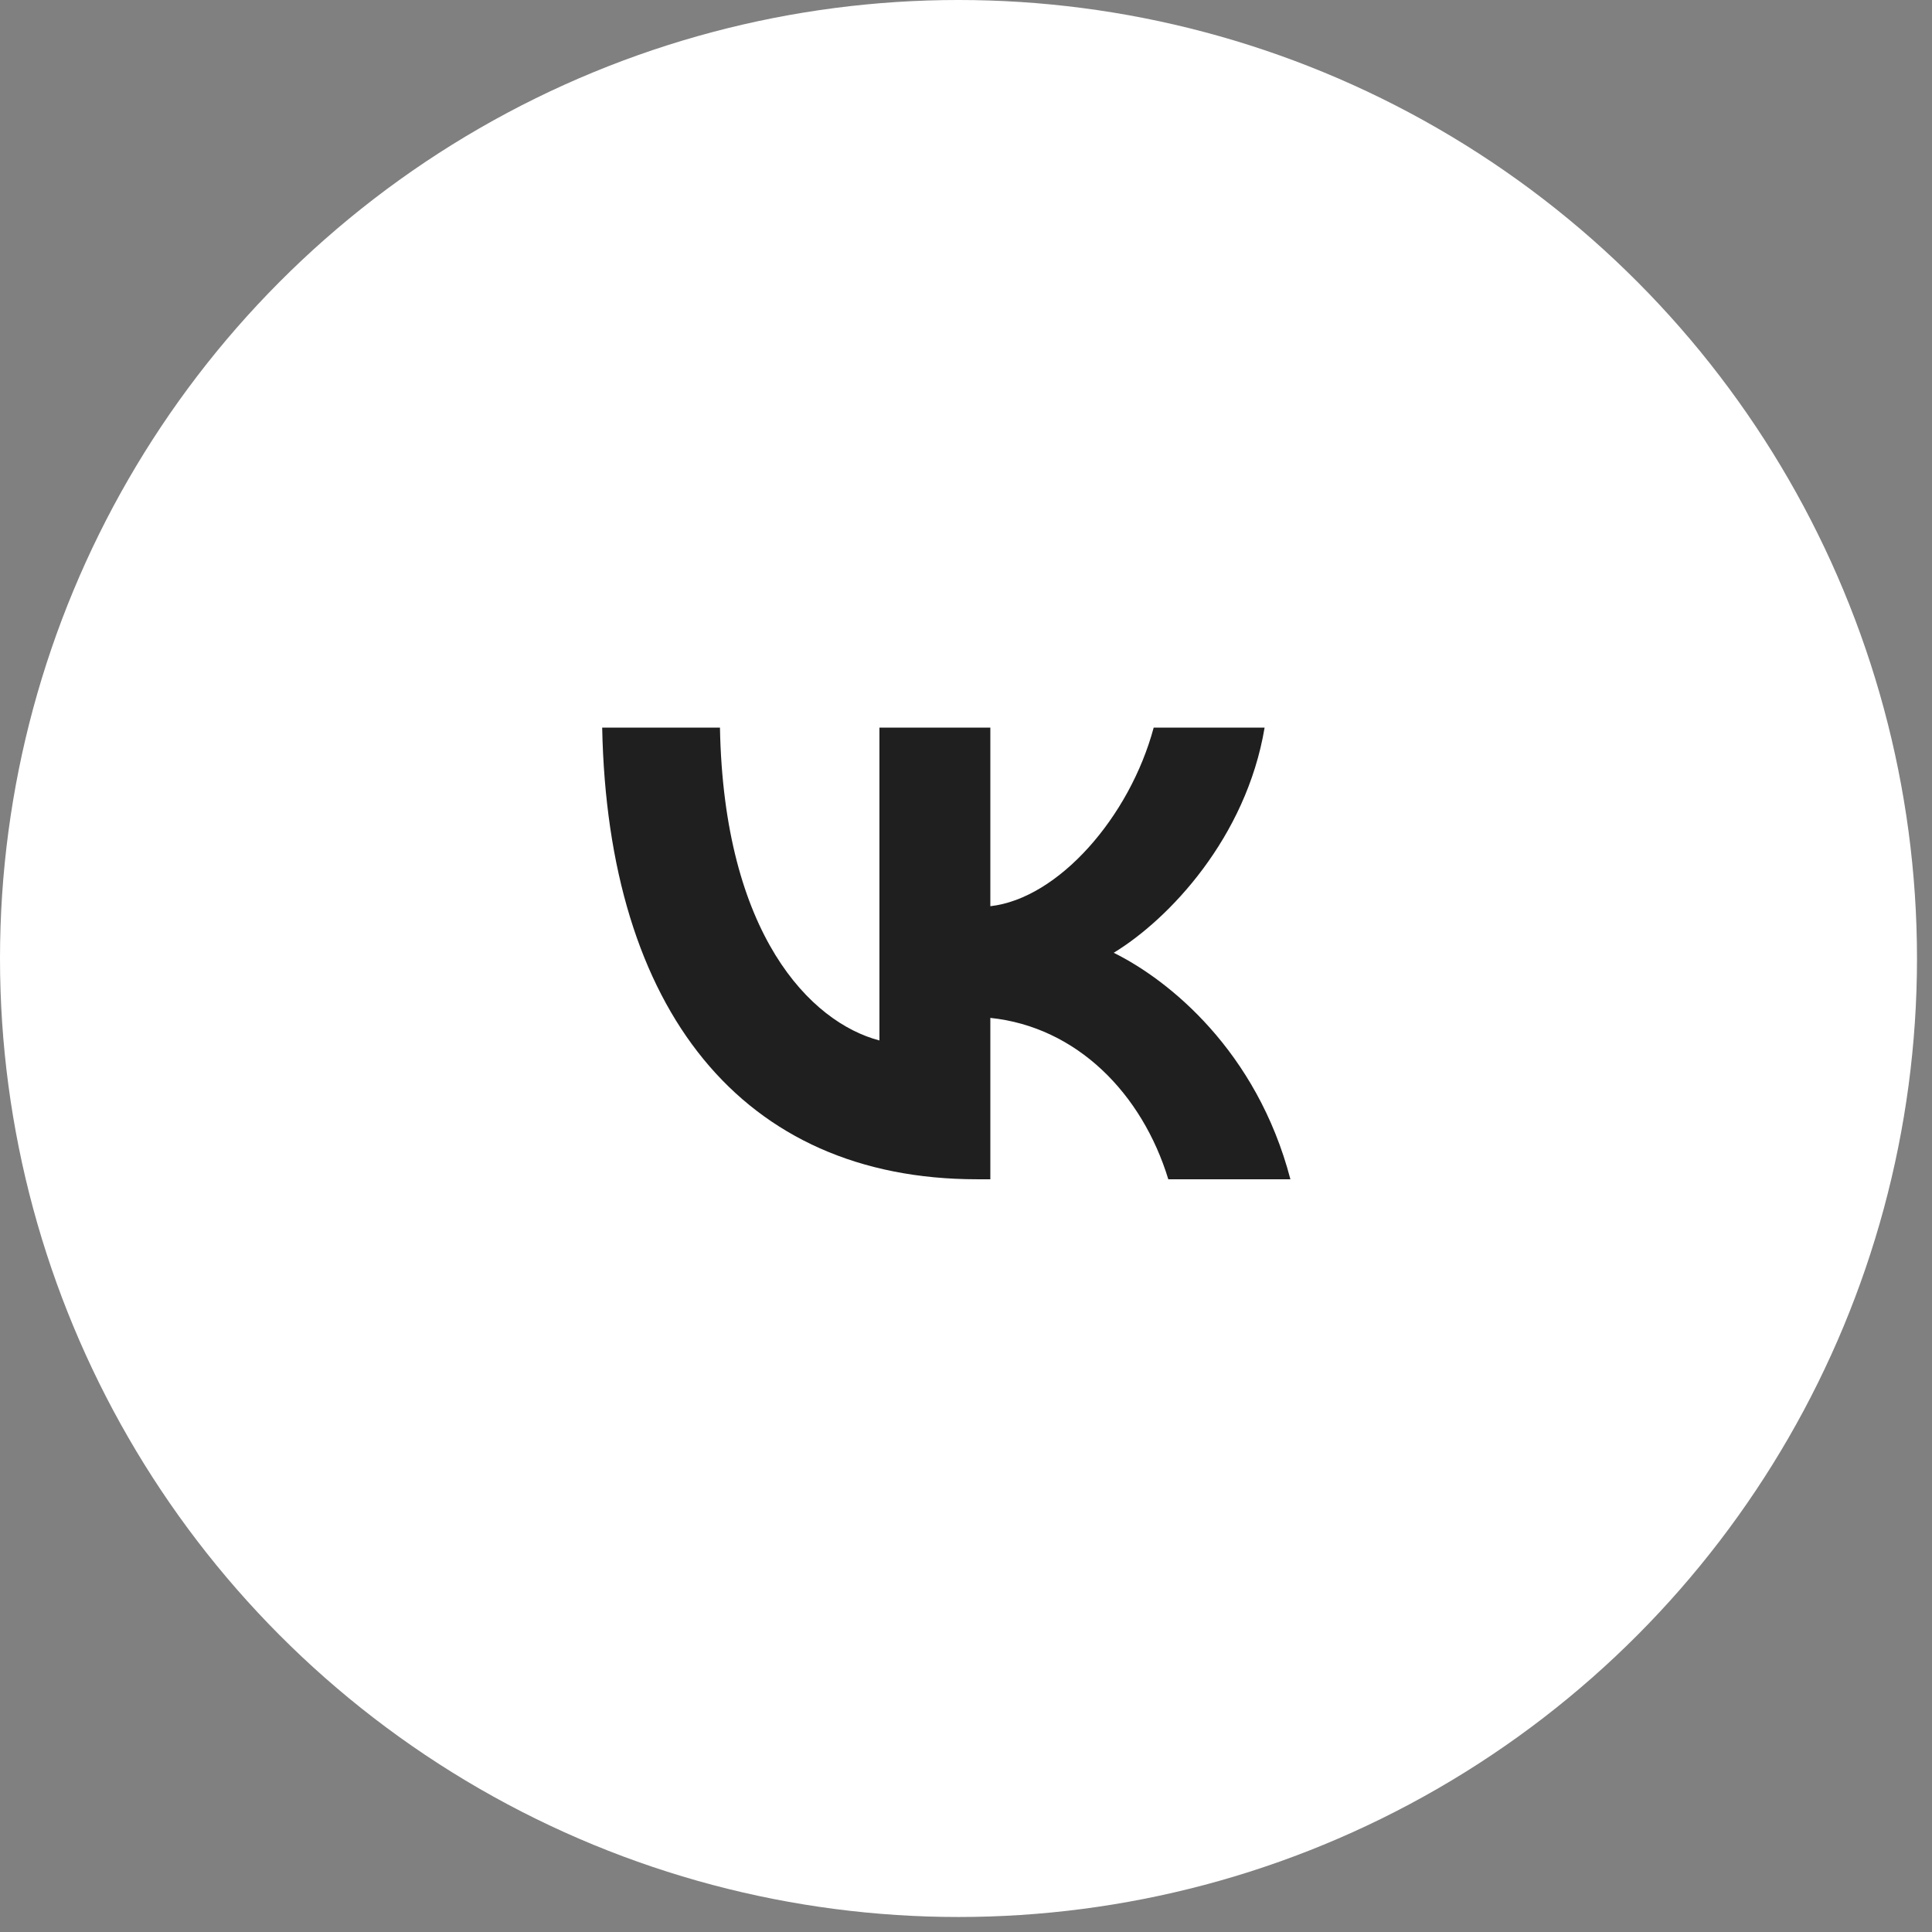
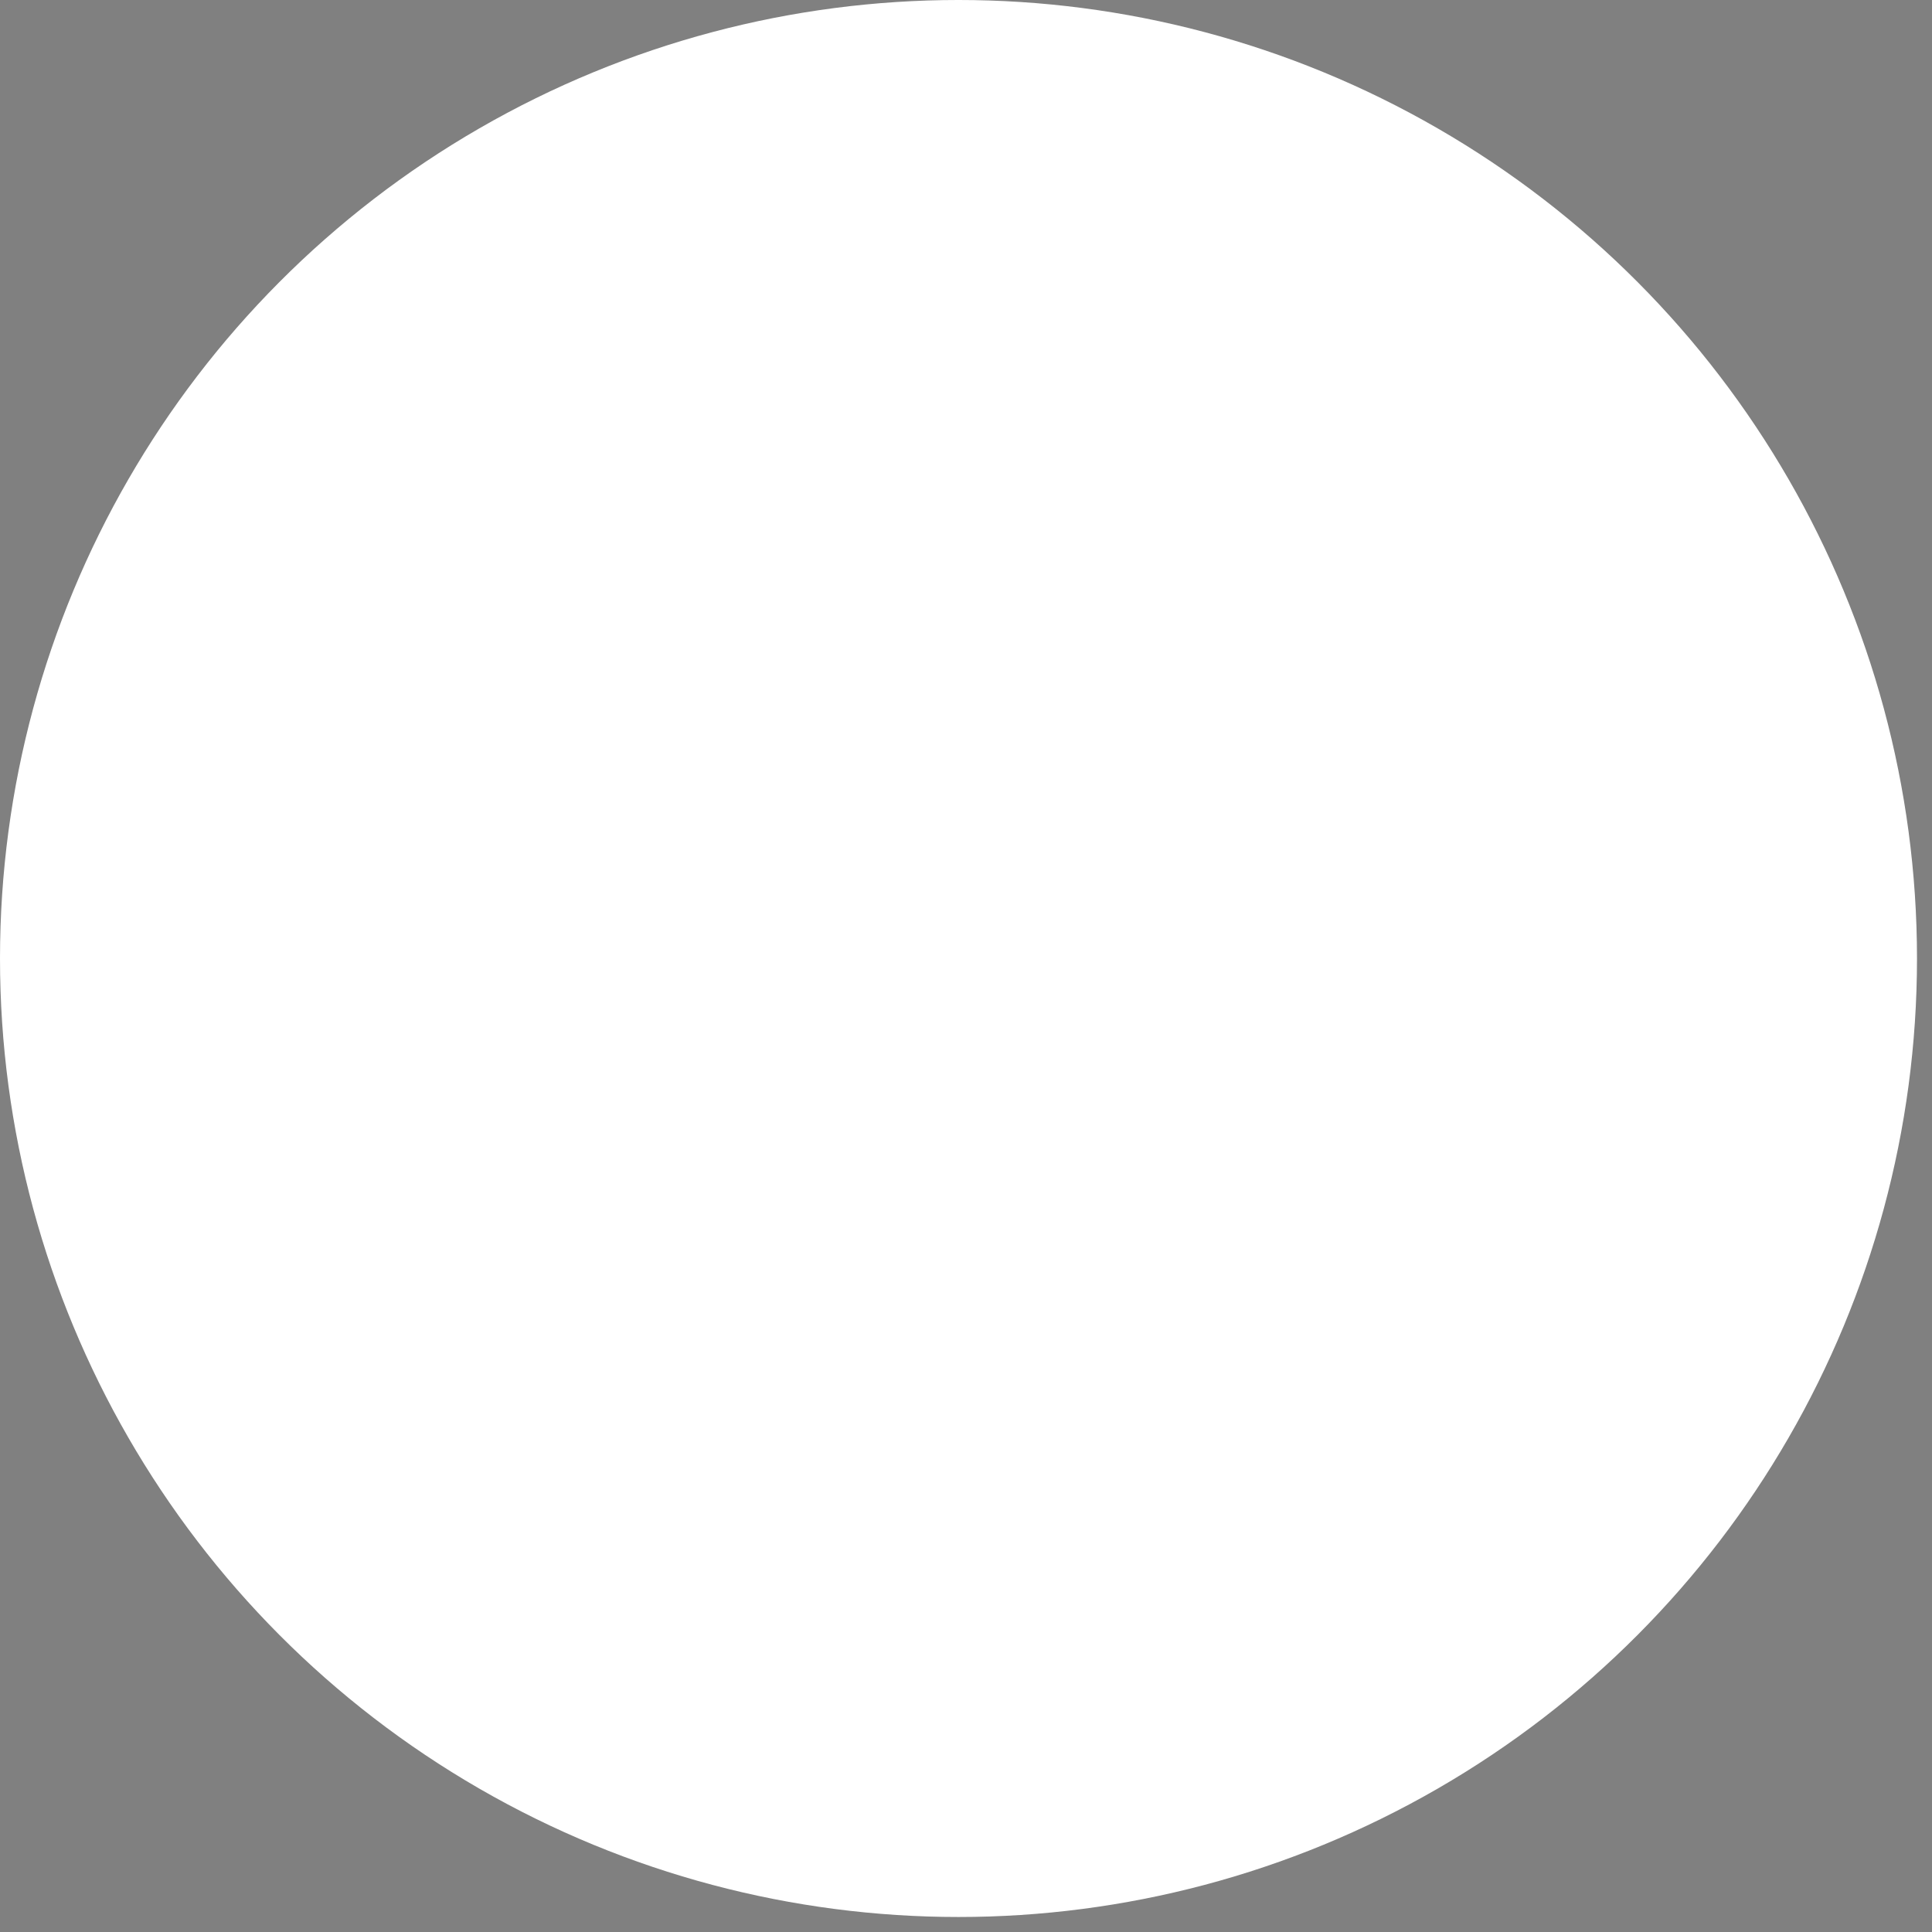
<svg xmlns="http://www.w3.org/2000/svg" width="77" height="77" viewBox="0 0 77 77" fill="none">
  <rect x="0" y="0" width="77" height="77" fill="#808080" stroke="none" />
  <circle cx="38.201" cy="38.201" r="38.201" fill="white" />
-   <path d="M38.939 47C29.568 47 24.223 40.243 24 29H28.694C28.848 37.252 32.309 40.748 35.05 41.468V29L39.47 29V36.117C42.177 35.811 45.021 32.568 45.98 29H50.401C49.664 33.396 46.58 36.64 44.387 37.973C46.58 39.054 50.092 41.883 51.429 47H46.563C45.518 43.577 42.914 40.928 39.47 40.568V47H38.939Z" fill="#1F1F1F" />
</svg>